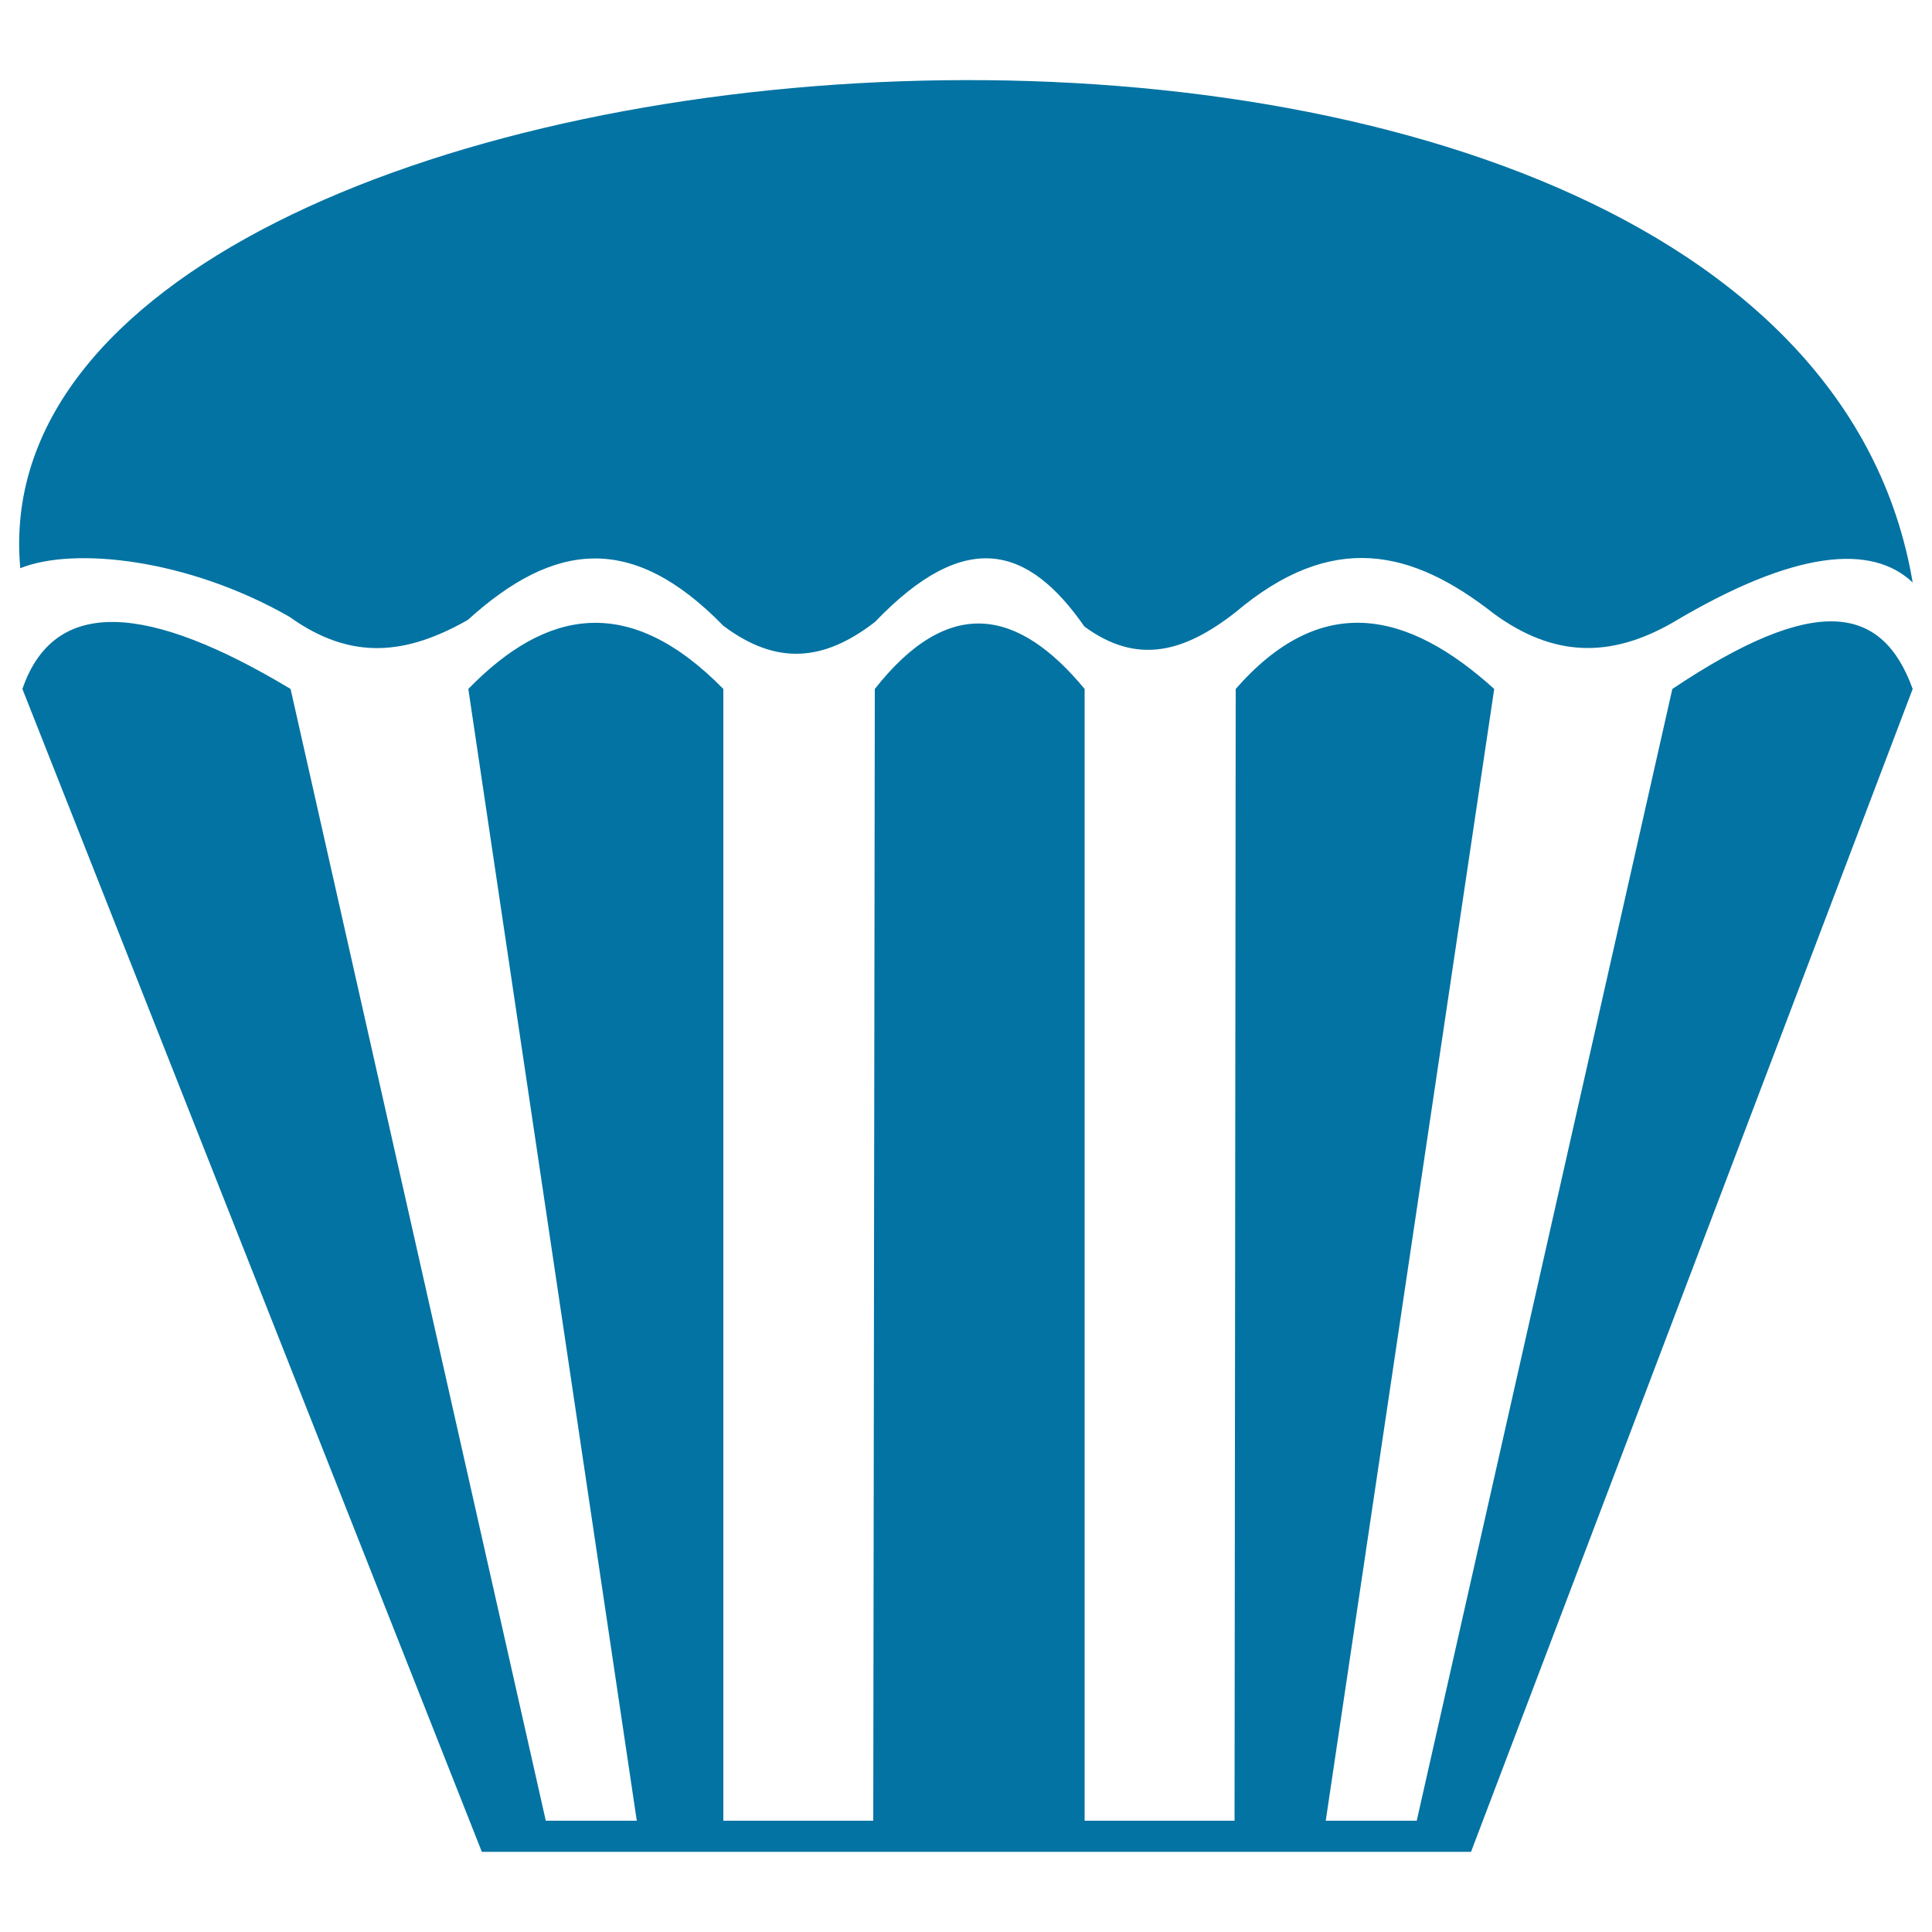
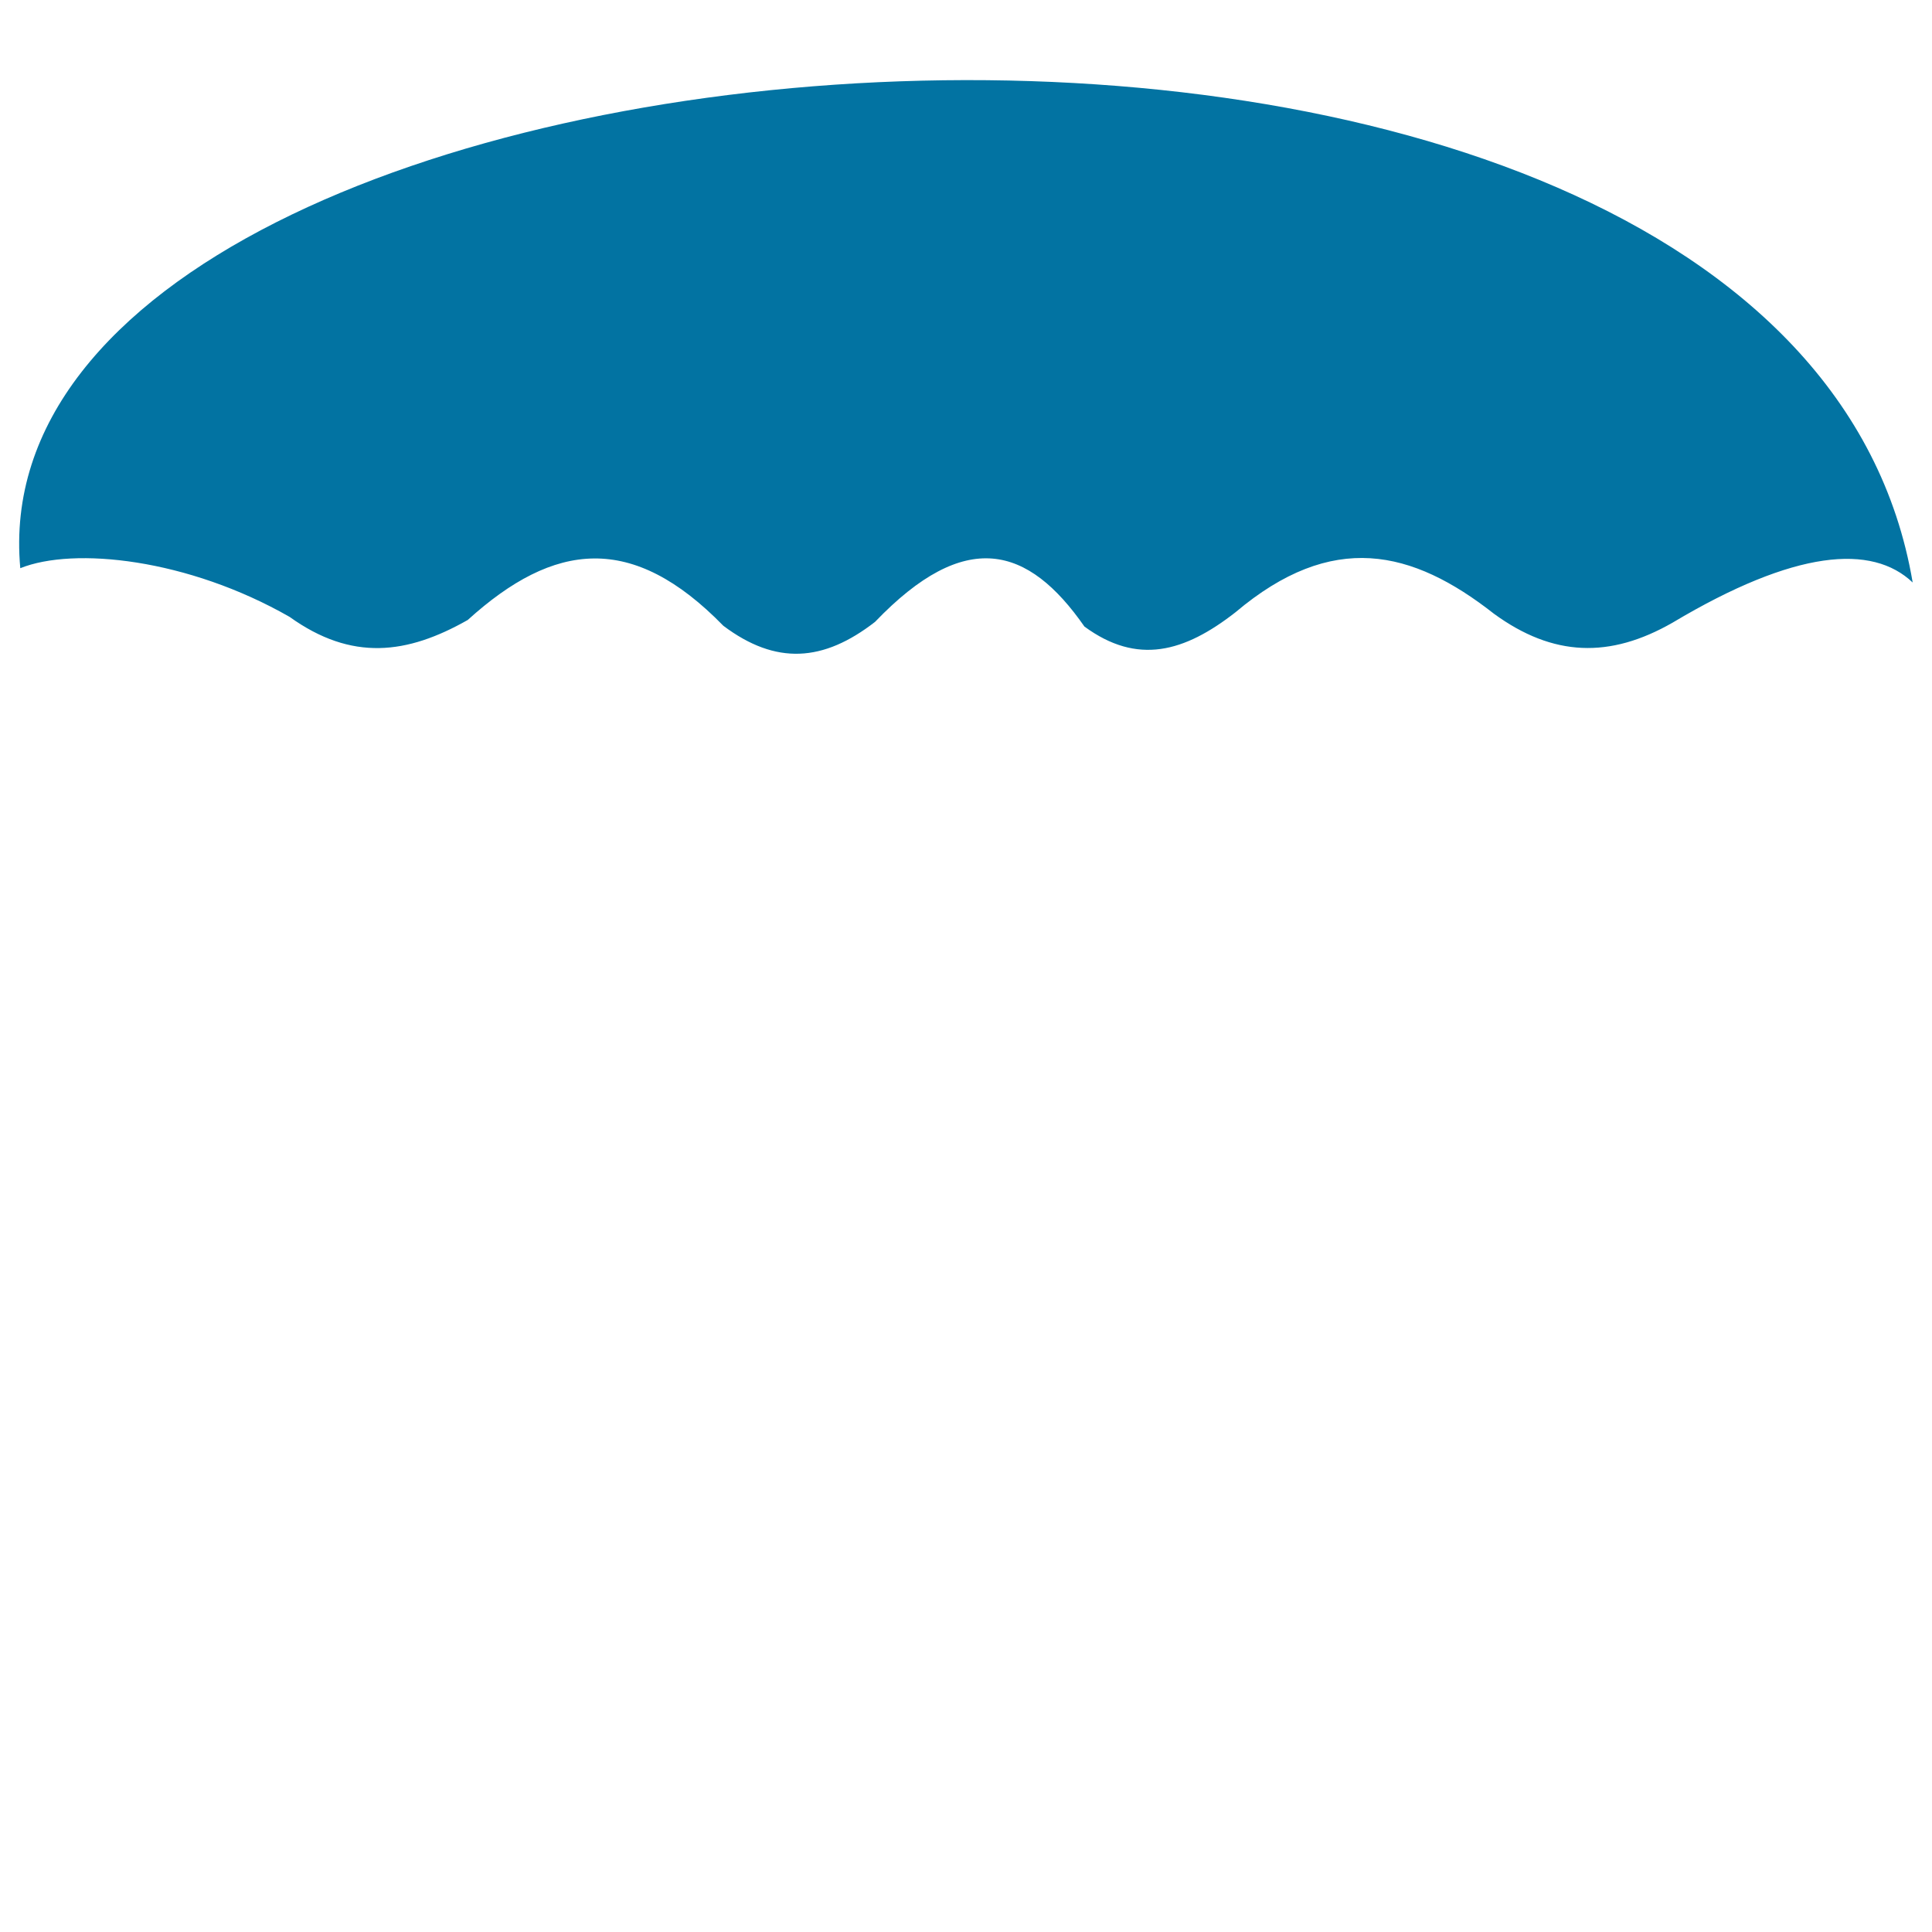
<svg xmlns="http://www.w3.org/2000/svg" viewBox="0 0 1000 1000" style="fill:#0273a2">
  <title>Paper Cupcake SVG icon</title>
  <g>
    <path id="_233962248_1_" d="M990,301.5c-21-20-60.8-17.1-124.3,20.8c-32.5,18.6-61.8,17.7-92.4-4.6c-42.4-33.3-83.7-43.1-133.8-0.8c-26.5,20.7-50.8,27.5-78.2,7.4c-29.1-41.8-61.6-51.2-108.4-2.4c-26.7,20.7-51.2,22.5-78.5,2c-47.1-48.3-87.5-43.6-132.3-3c-31.4,17.8-60,21.5-92.2-1.6c-52.6-30.1-111.6-36.4-139.4-25.2C-16.8-5.7,925.4-80.6,990,301.5L990,301.5z" />
-     <path id="_237279472" d="M865.6,356.6c74.4-49.8,108.7-43.4,124.4,0L761.4,958.5h-9.5h-22H684h-44.9h-77.6H452h-77.5H332h-45.9h-27.2h-9.5L11.6,356.6c16.6-48.3,65.4-44.1,138.8,0l132.1,585.8h47.1l-87.2-585.8c40.5-41.6,83.4-49.5,132,0v585.8h77.6l0.8-585.8c38.2-48.5,74.1-41.7,108.6,0v585.8h77.6l0.6-585.8c44-50.3,88.7-40.8,133.8,0l-87.2,585.8h47.1L865.6,356.6L865.6,356.6z" />
  </g>
</svg>